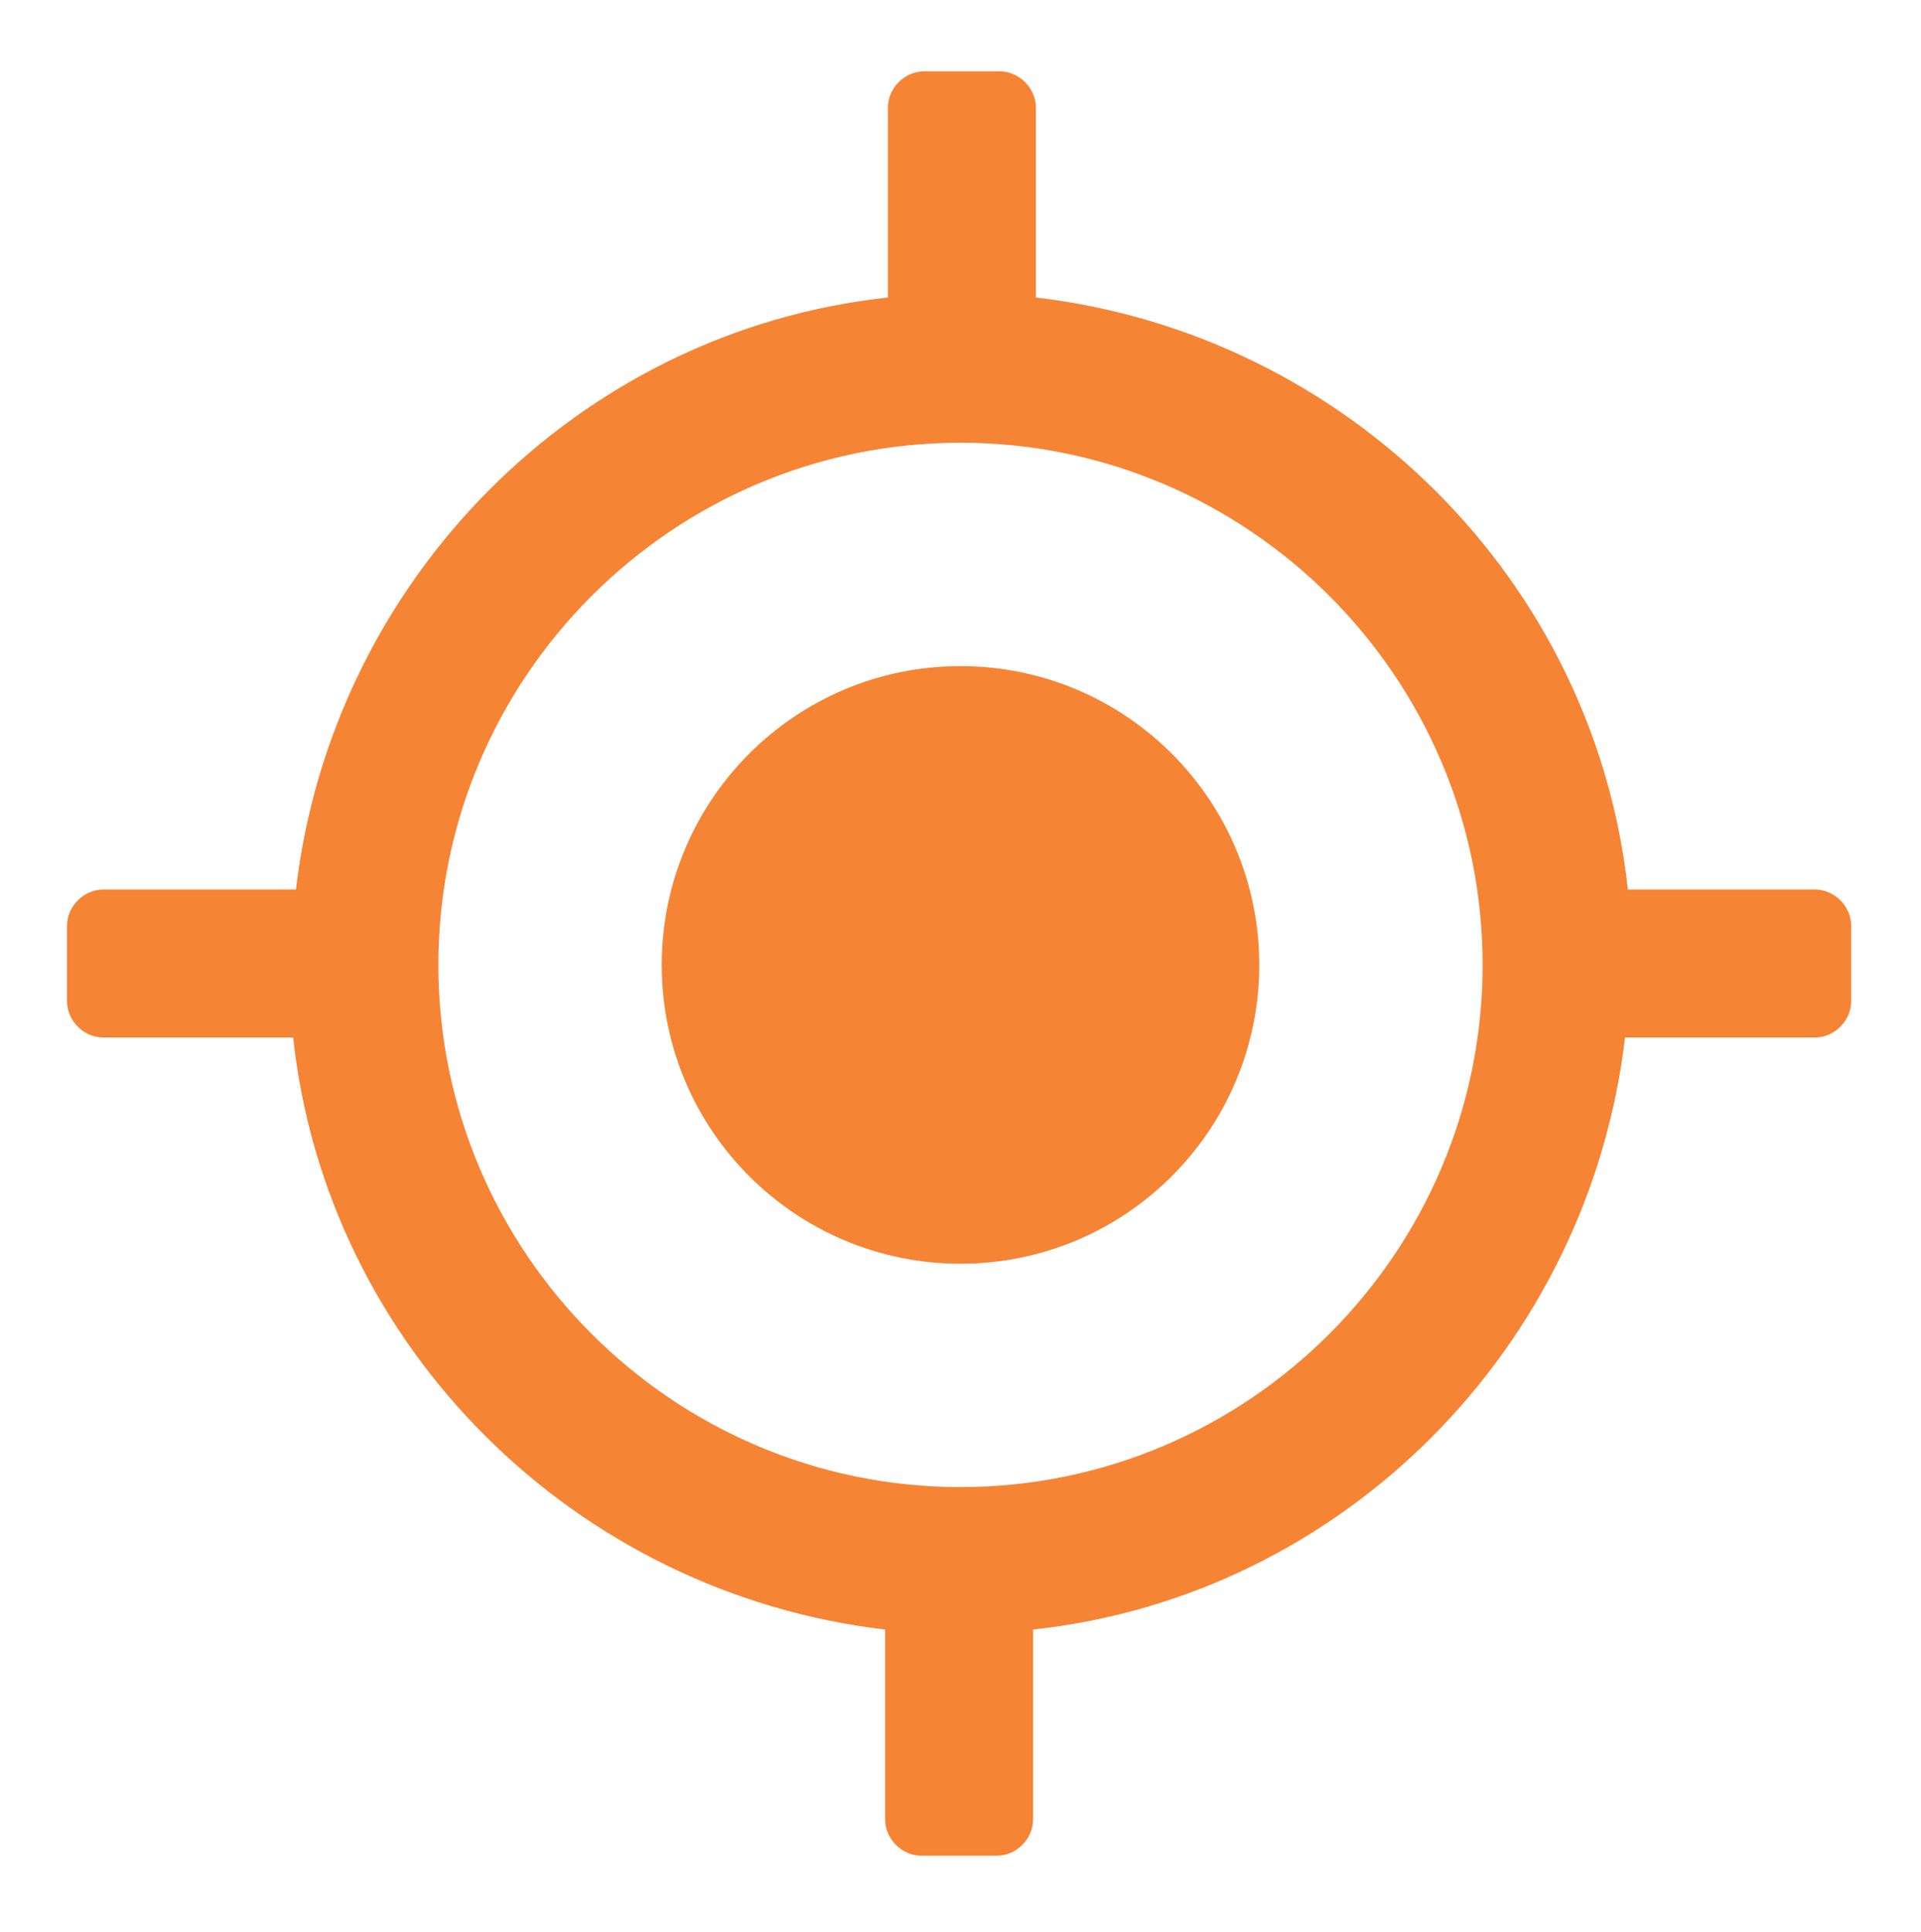
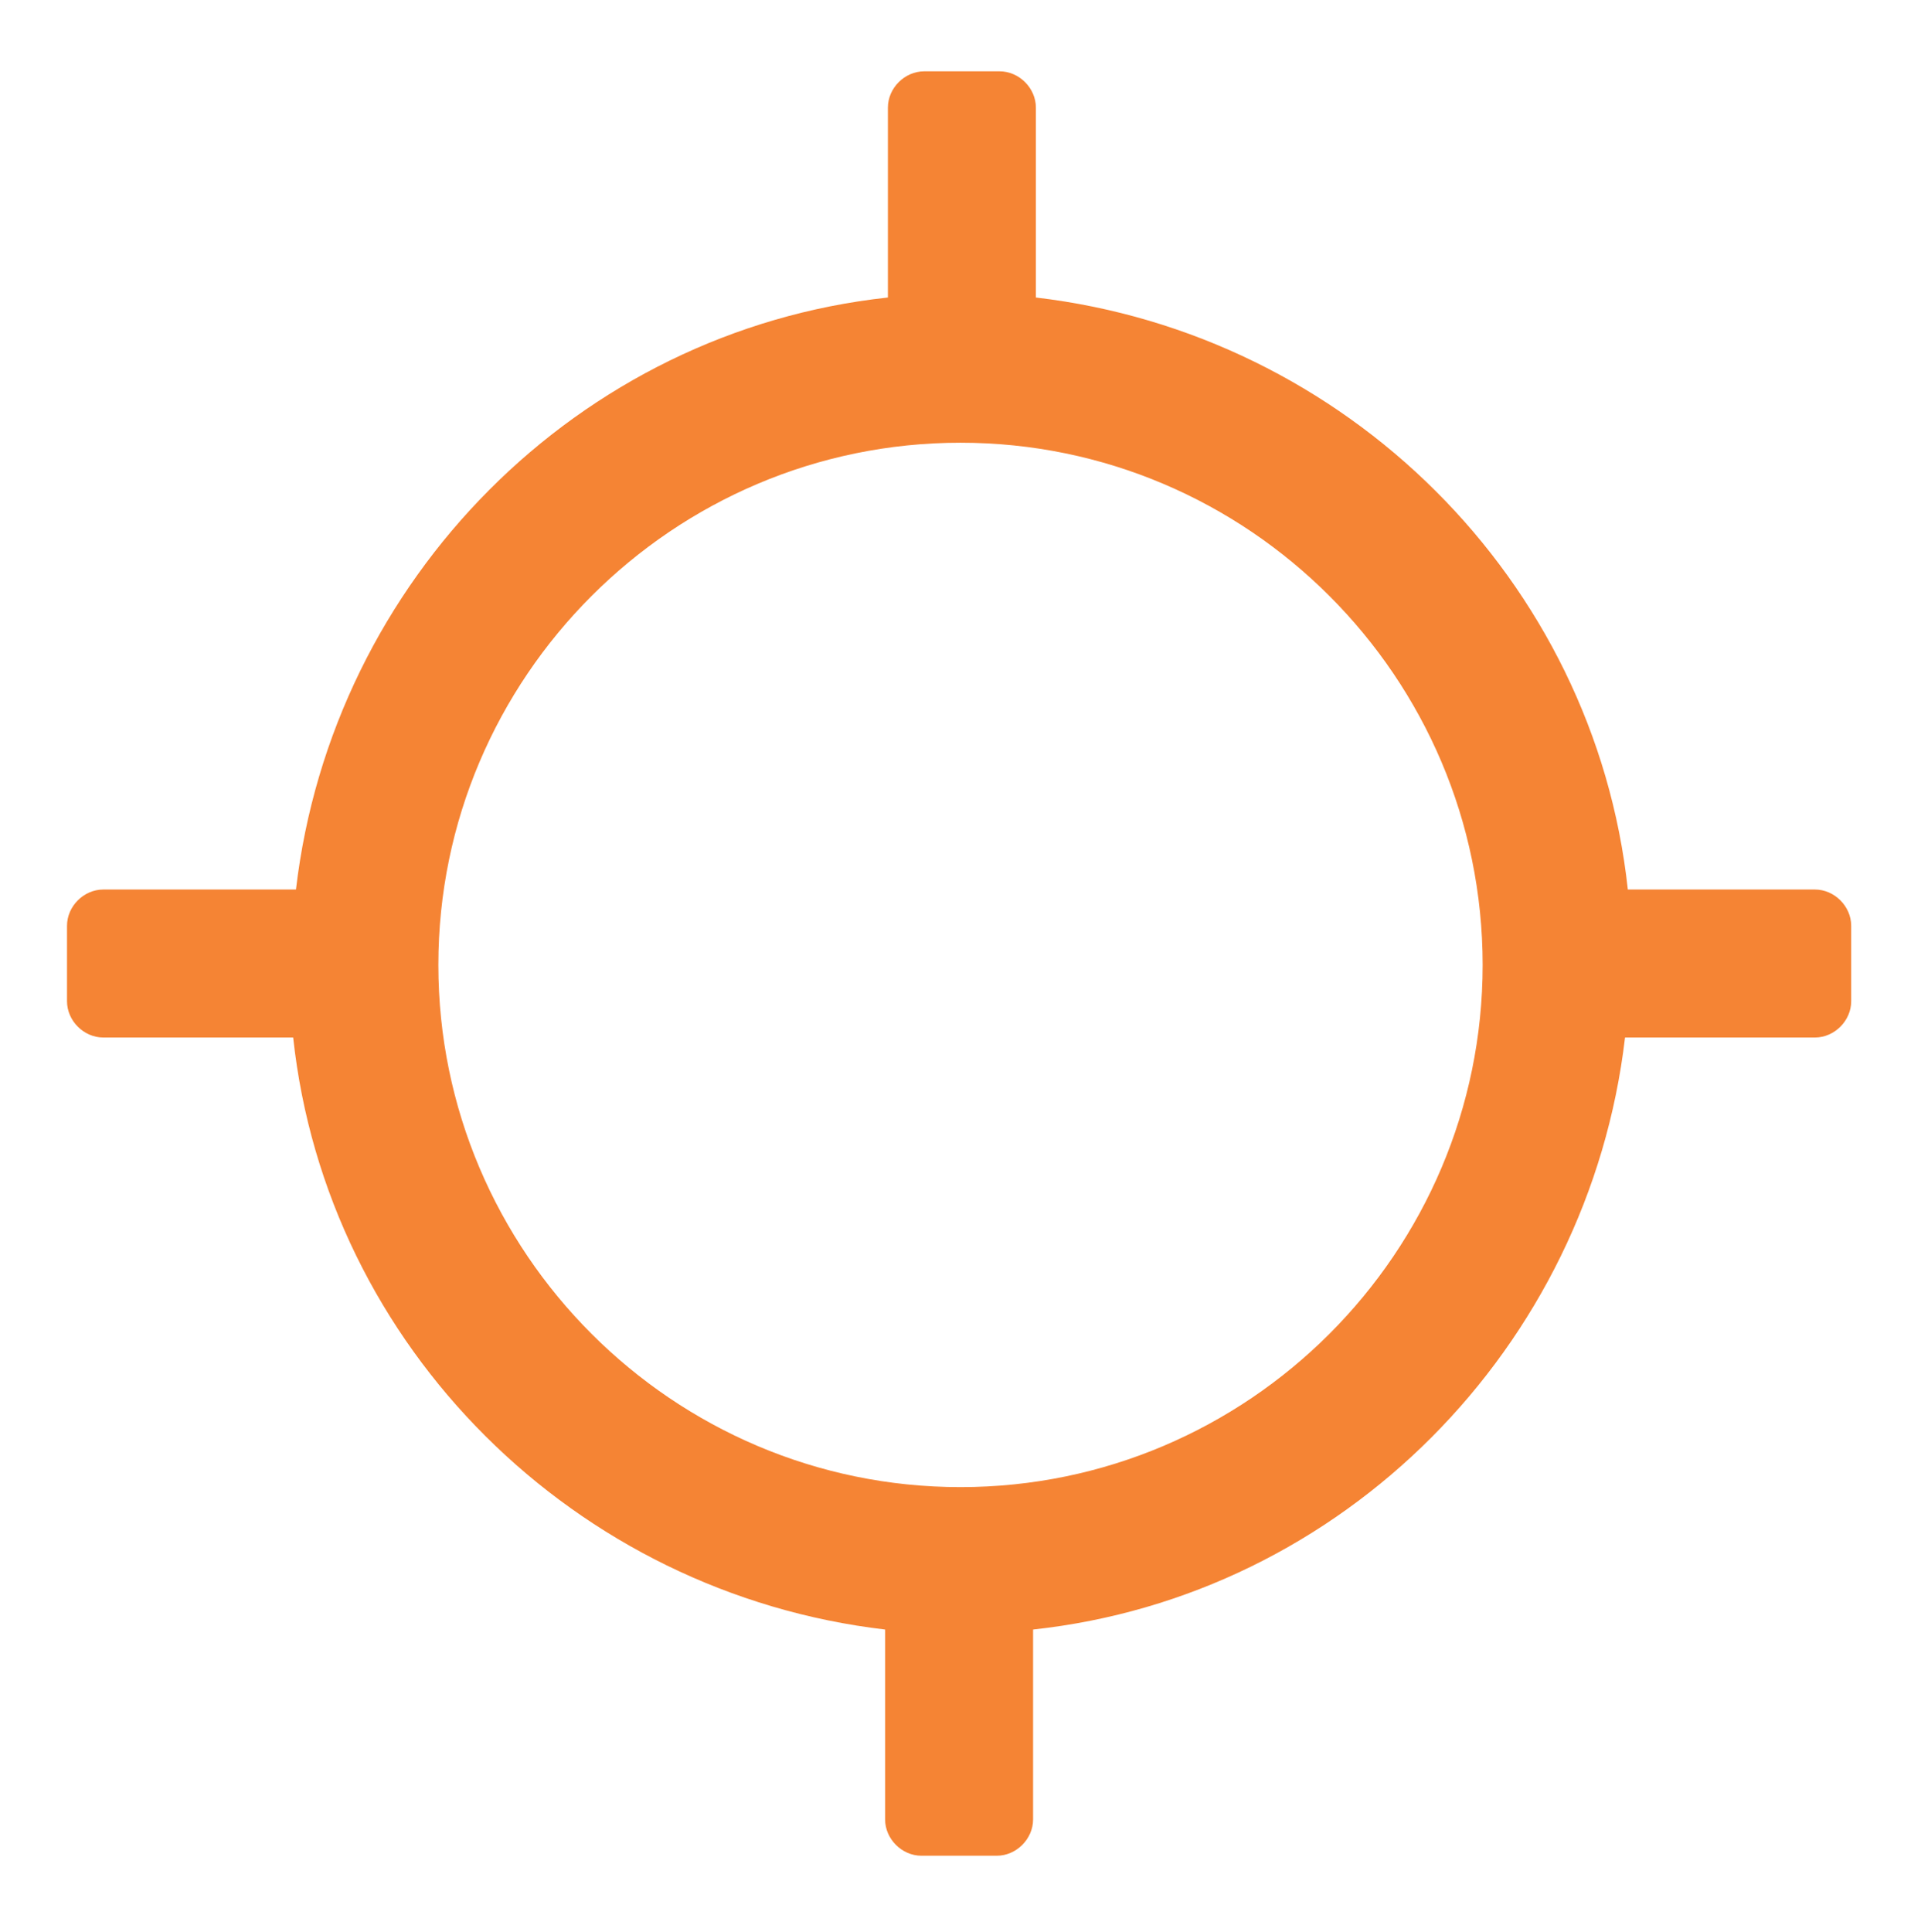
<svg xmlns="http://www.w3.org/2000/svg" width="179" height="180" viewBox="0 0 179 180" fill="none">
-   <path d="M89.501 117.74C104.876 117.74 117.339 105.276 117.339 89.901C117.339 74.526 104.876 62.062 89.501 62.062C74.126 62.062 61.662 74.526 61.662 89.901C61.662 105.276 74.126 117.74 89.501 117.74Z" fill="#F58434" />
  <path d="M169.373 82.876H151.682C148.56 53.996 125.404 31.101 96.525 27.719V10.027C96.525 8.206 94.964 6.645 93.142 6.645H86.118C84.296 6.645 82.735 8.206 82.735 10.027V27.719C53.856 30.841 30.961 53.996 27.578 82.876H9.626C7.805 82.876 6.244 84.437 6.244 86.258V93.283C6.244 95.104 7.805 96.665 9.626 96.665H27.318C30.44 125.544 53.596 148.44 82.475 151.822V169.514C82.475 171.335 84.036 172.896 85.858 172.896H92.882C94.703 172.896 96.264 171.335 96.264 169.514V151.822C125.144 148.7 148.039 125.544 151.421 96.665H169.113C170.935 96.665 172.496 95.104 172.496 93.283V86.258C172.496 84.437 170.935 82.876 169.113 82.876H169.373ZM89.5 138.553C62.702 138.553 40.847 116.698 40.847 89.9C40.847 63.102 62.702 41.248 89.5 41.248C116.298 41.248 138.153 63.102 138.153 89.9C138.153 116.698 116.298 138.553 89.5 138.553Z" fill="#F58434" />
</svg>